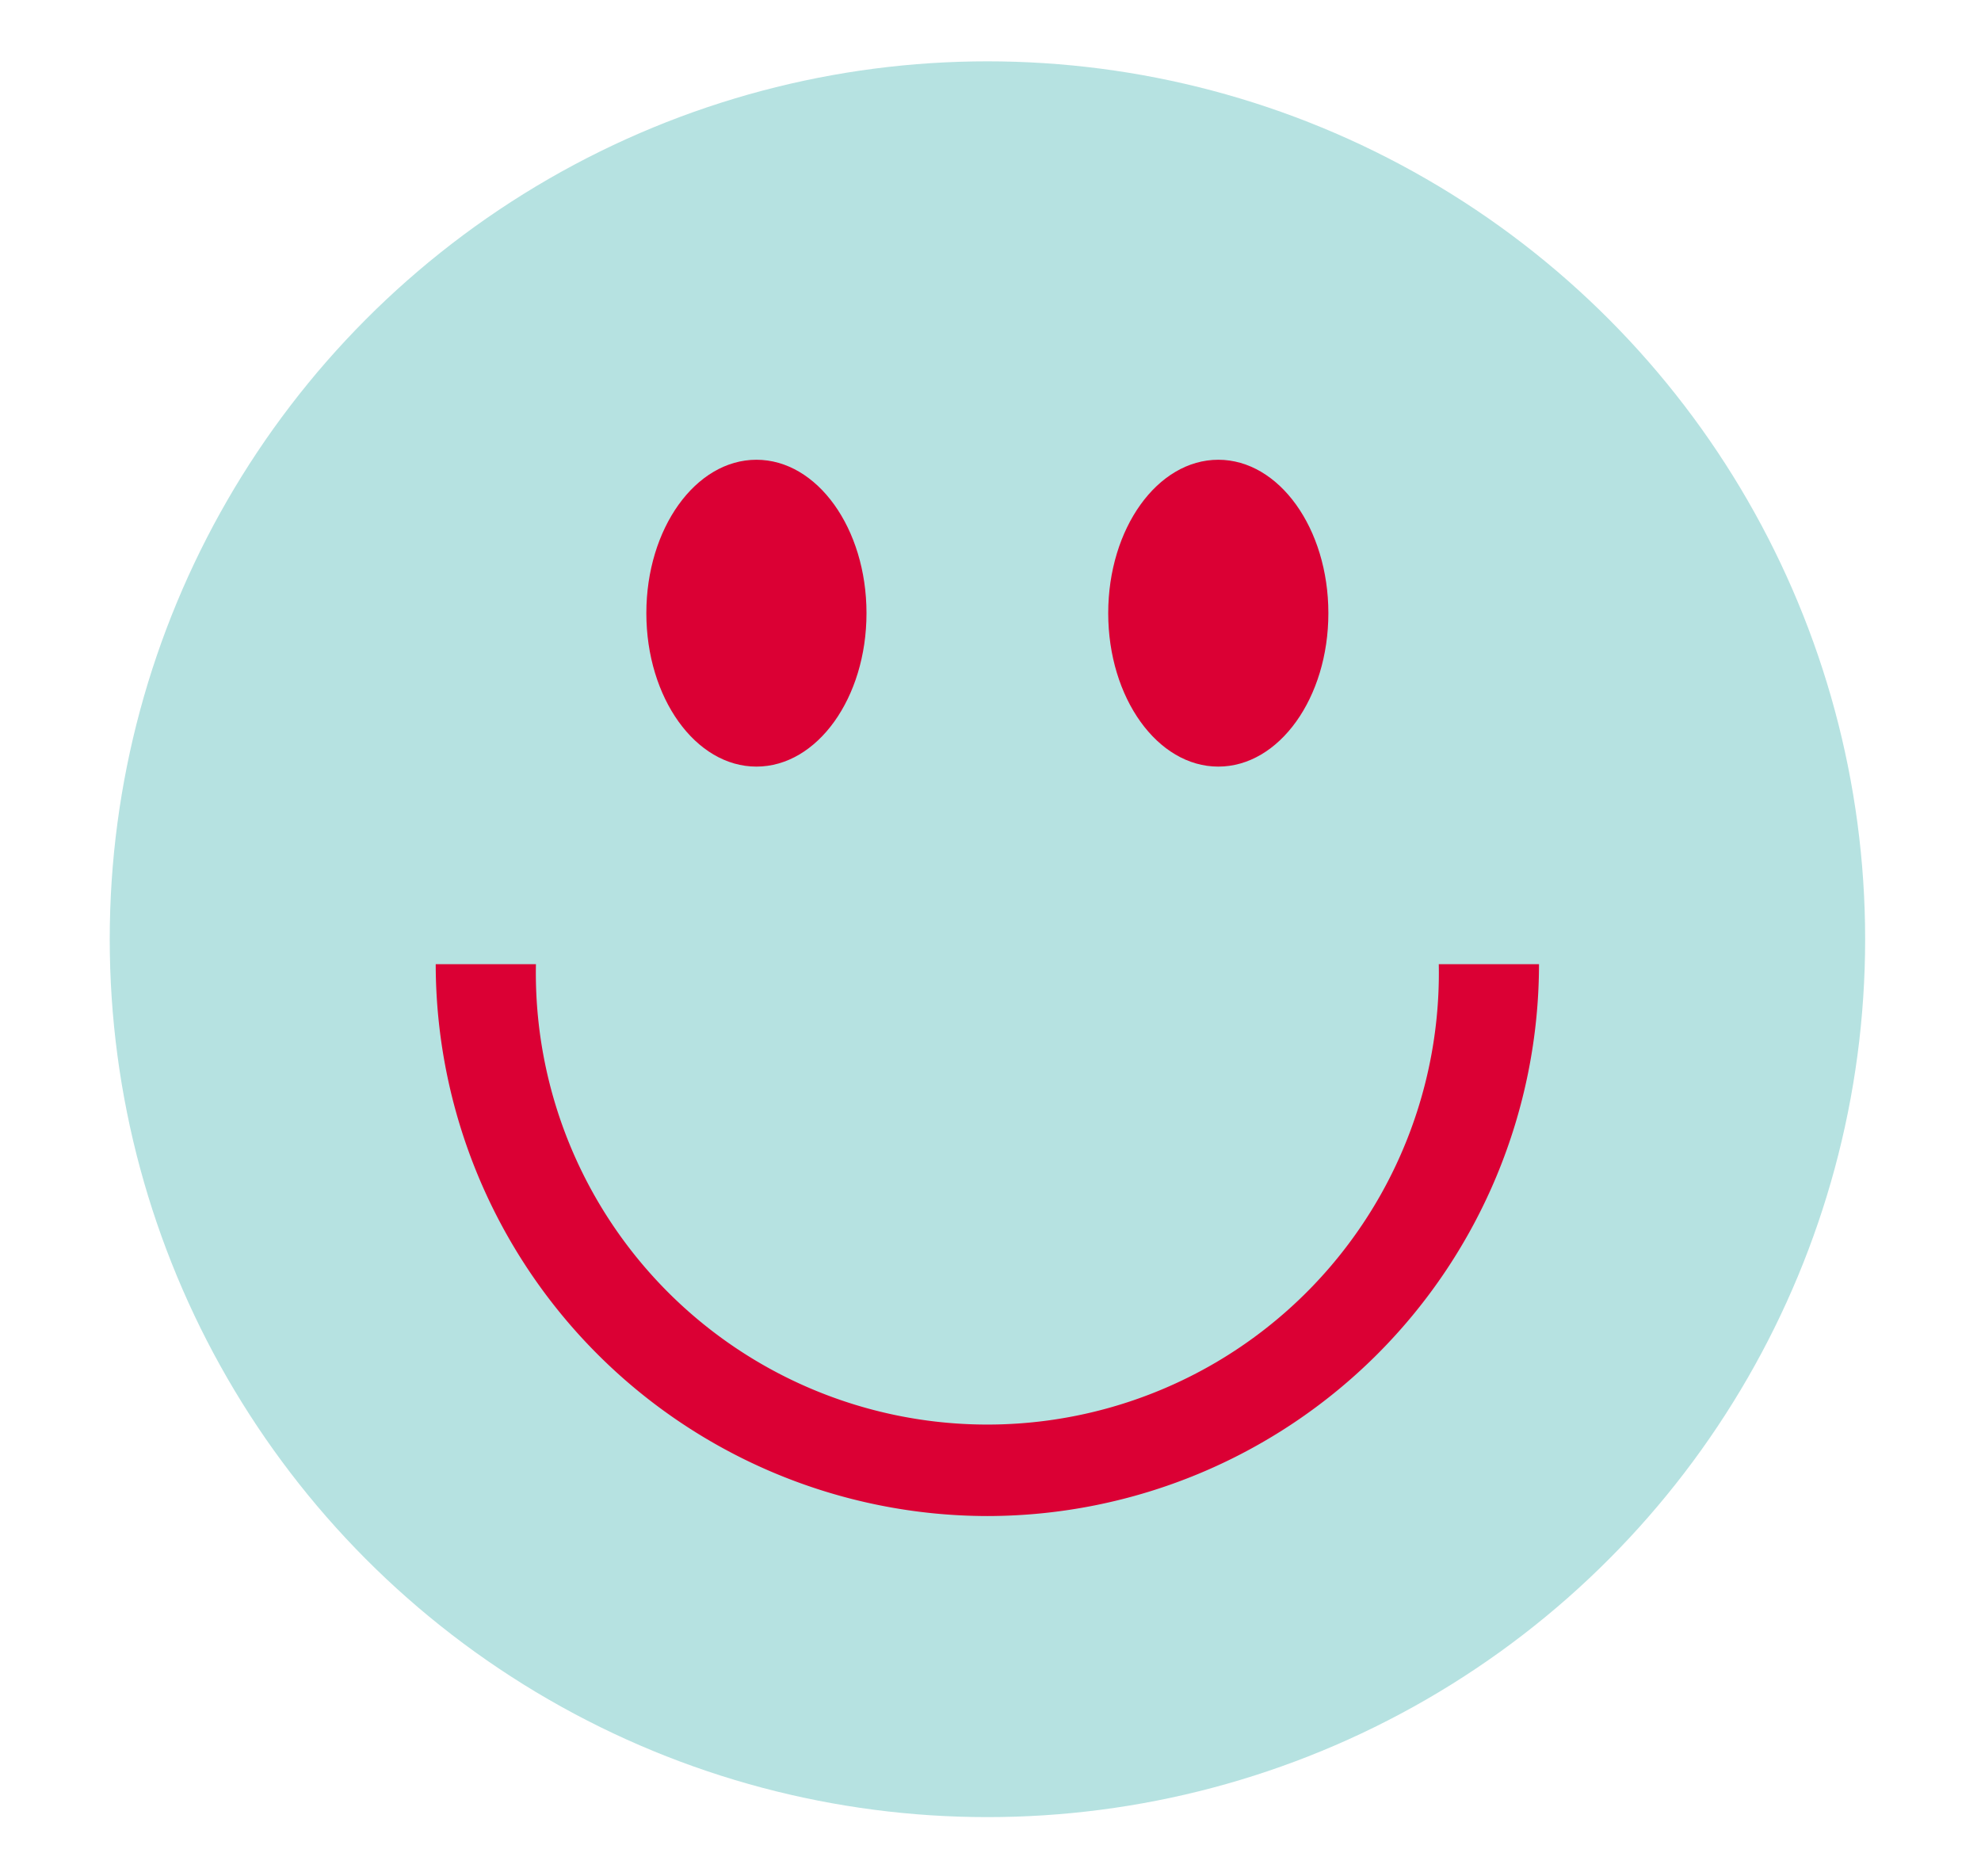
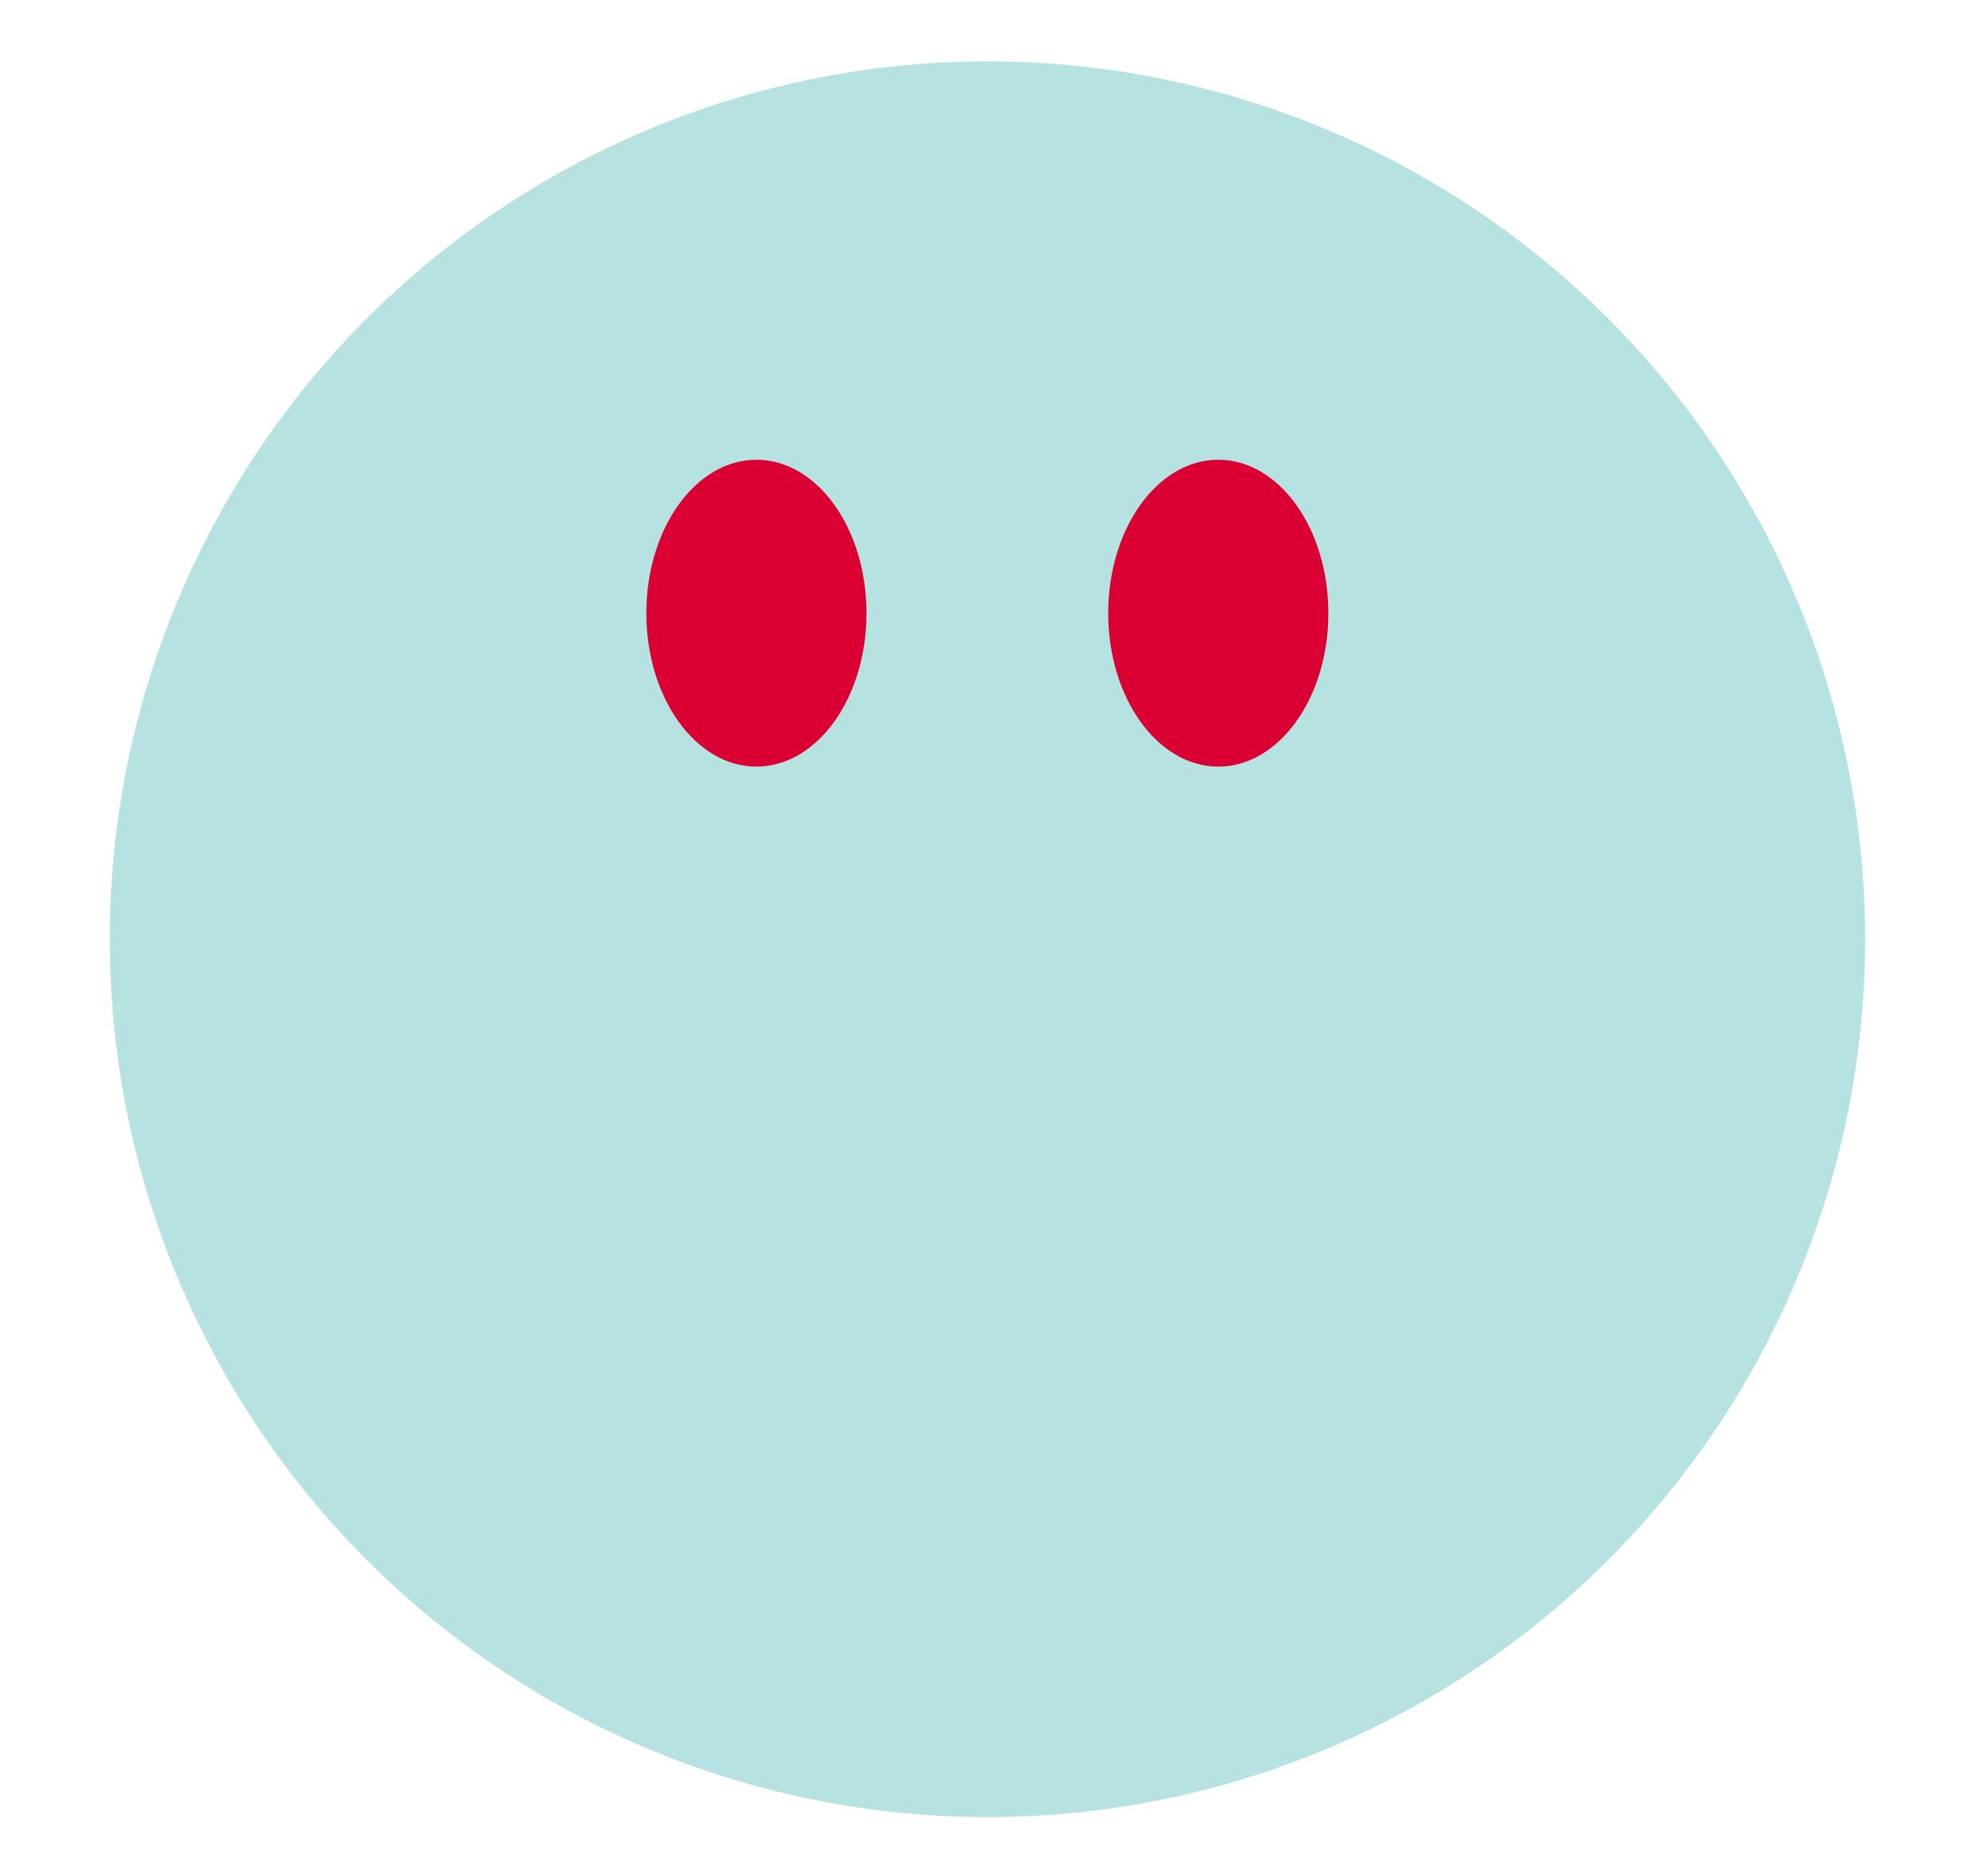
<svg xmlns="http://www.w3.org/2000/svg" id="Layer_1" data-name="Layer 1" viewBox="0 0 116.62 110.4">
  <defs>
    <style>.cls-1{fill:#b6e2e1;}.cls-2{fill:#db0034;}</style>
  </defs>
  <title>hs-overlay-buttons</title>
  <circle class="cls-1" cx="58.13" cy="55.28" r="51.67" />
-   <path class="cls-2" d="M58.13,89.23A32.52,32.52,0,0,1,25.65,56.75h5.9a26.58,26.58,0,1,0,53.15,0h5.9A32.51,32.51,0,0,1,58.13,89.23Z" />
  <ellipse class="cls-2" cx="44.53" cy="36.09" rx="6.48" ry="9.03" />
  <ellipse class="cls-2" cx="71.72" cy="36.09" rx="6.48" ry="9.03" />
</svg>